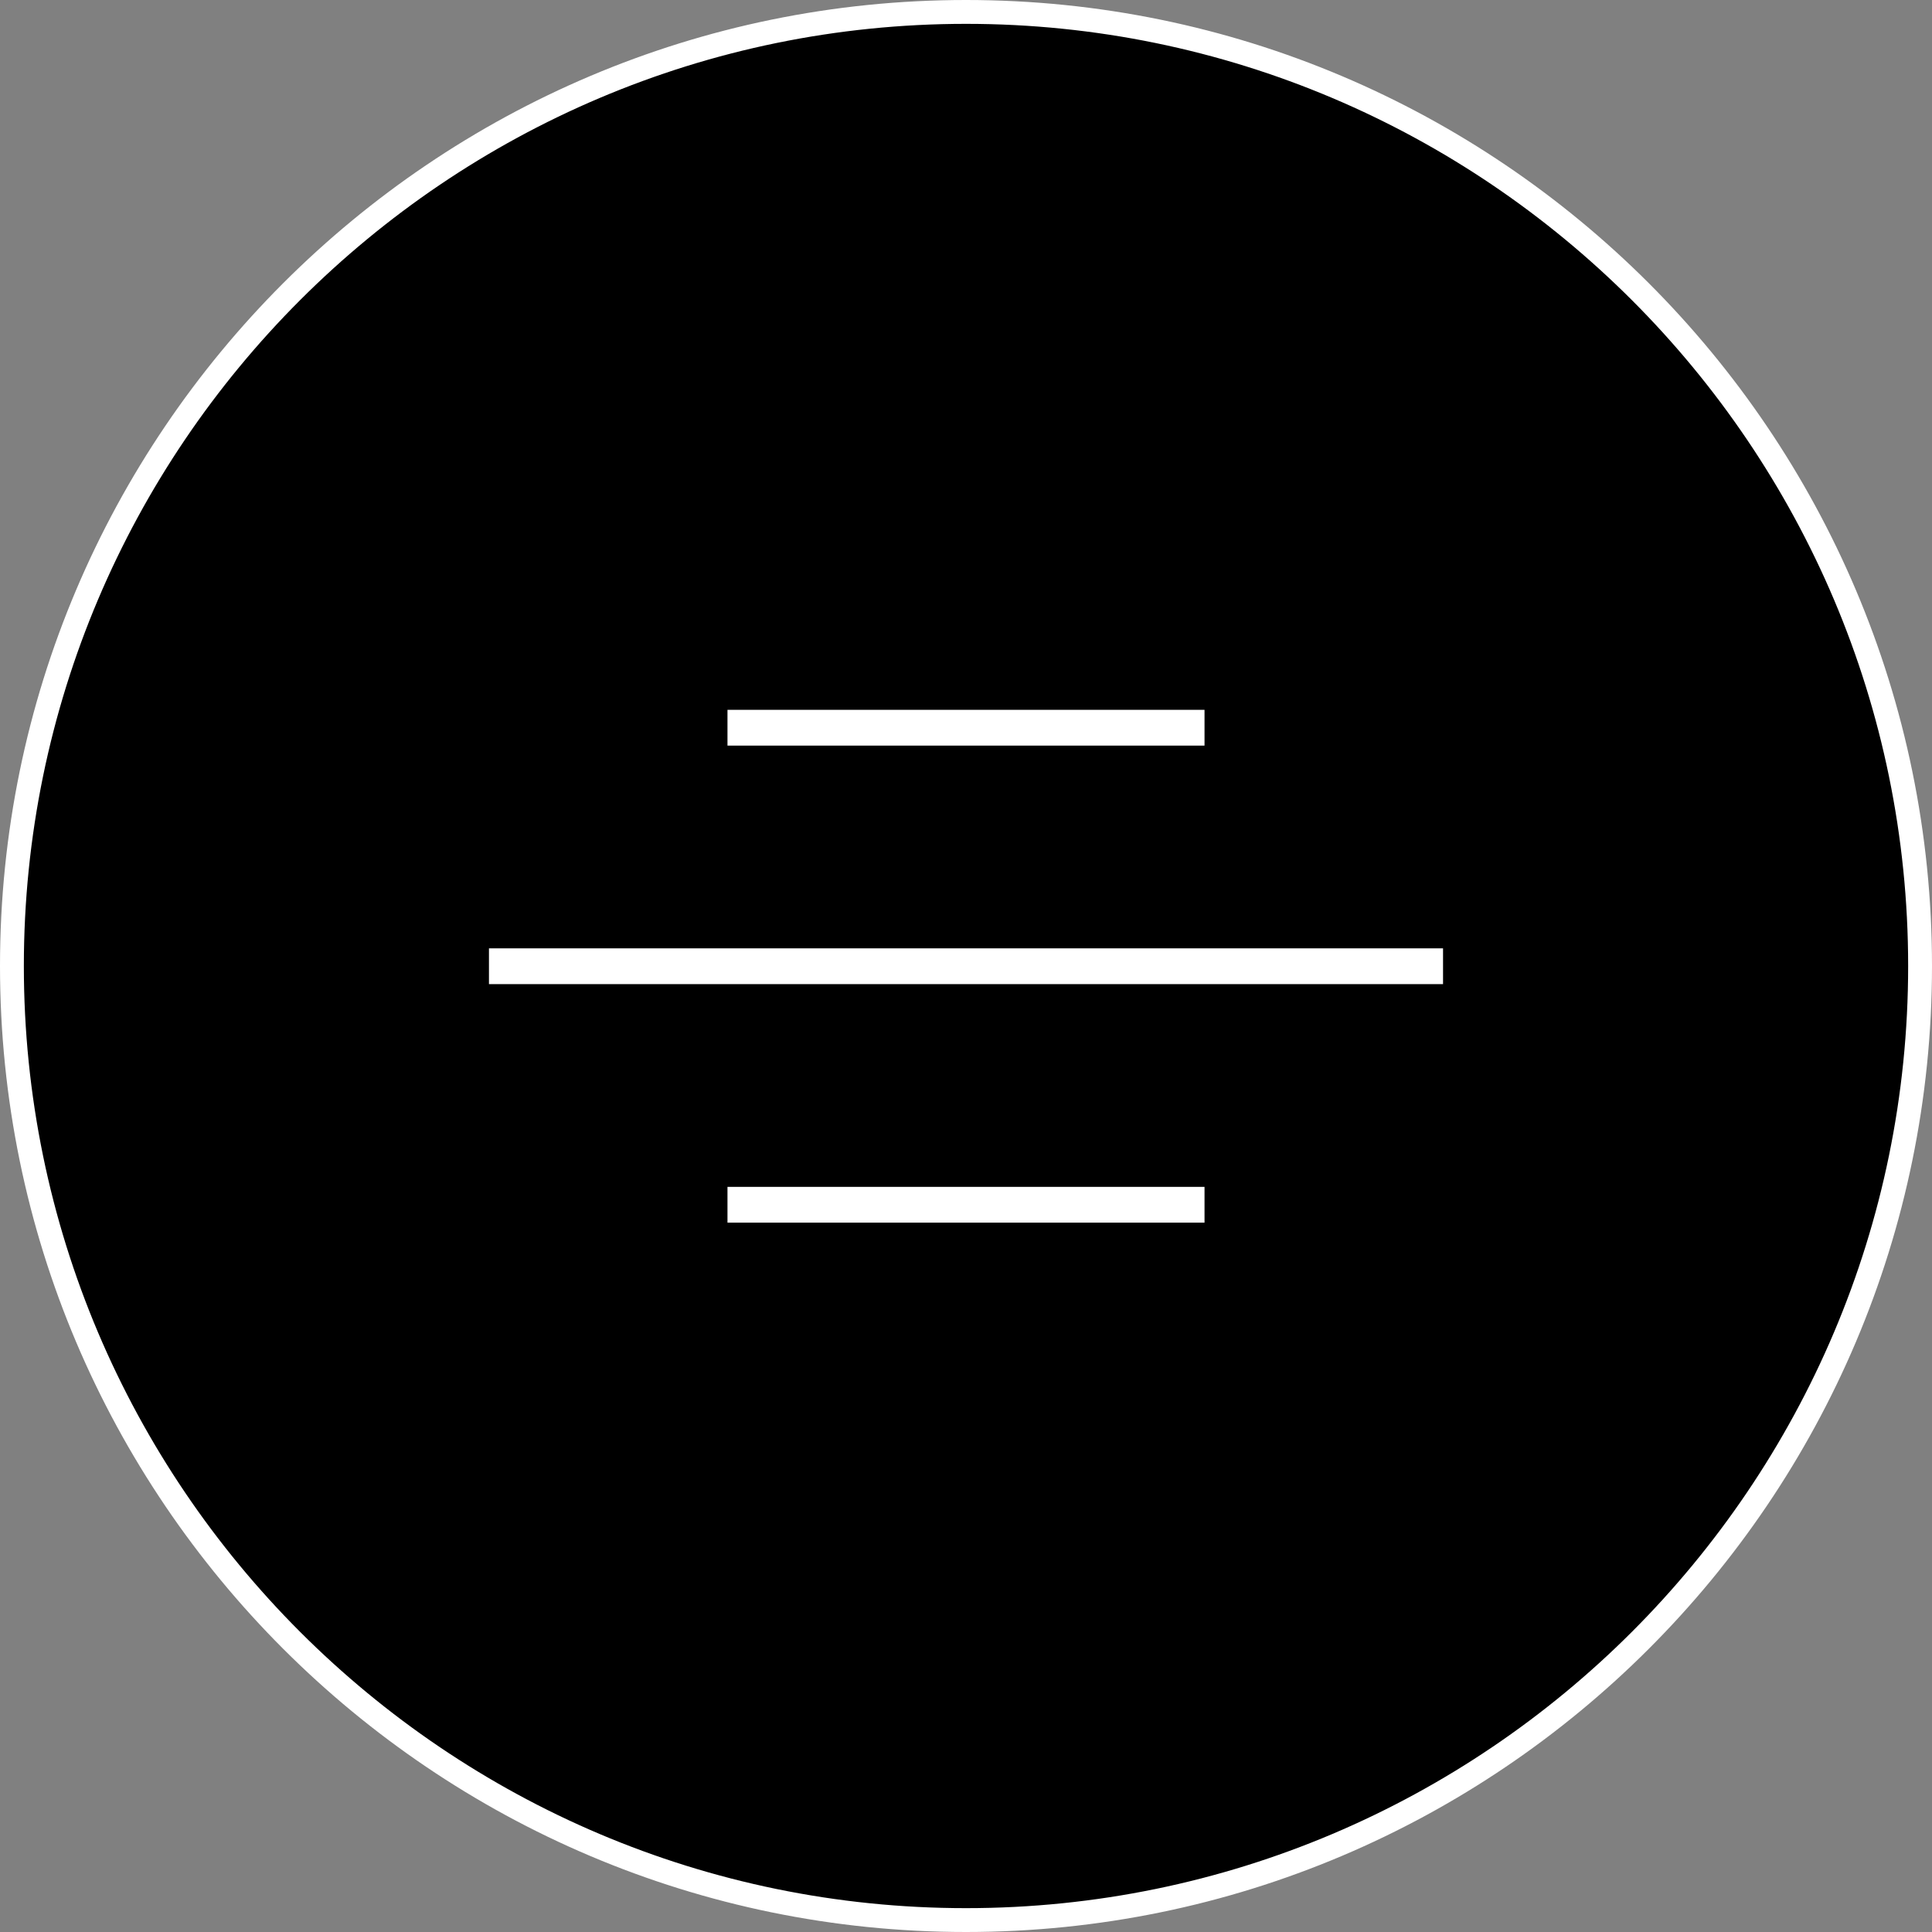
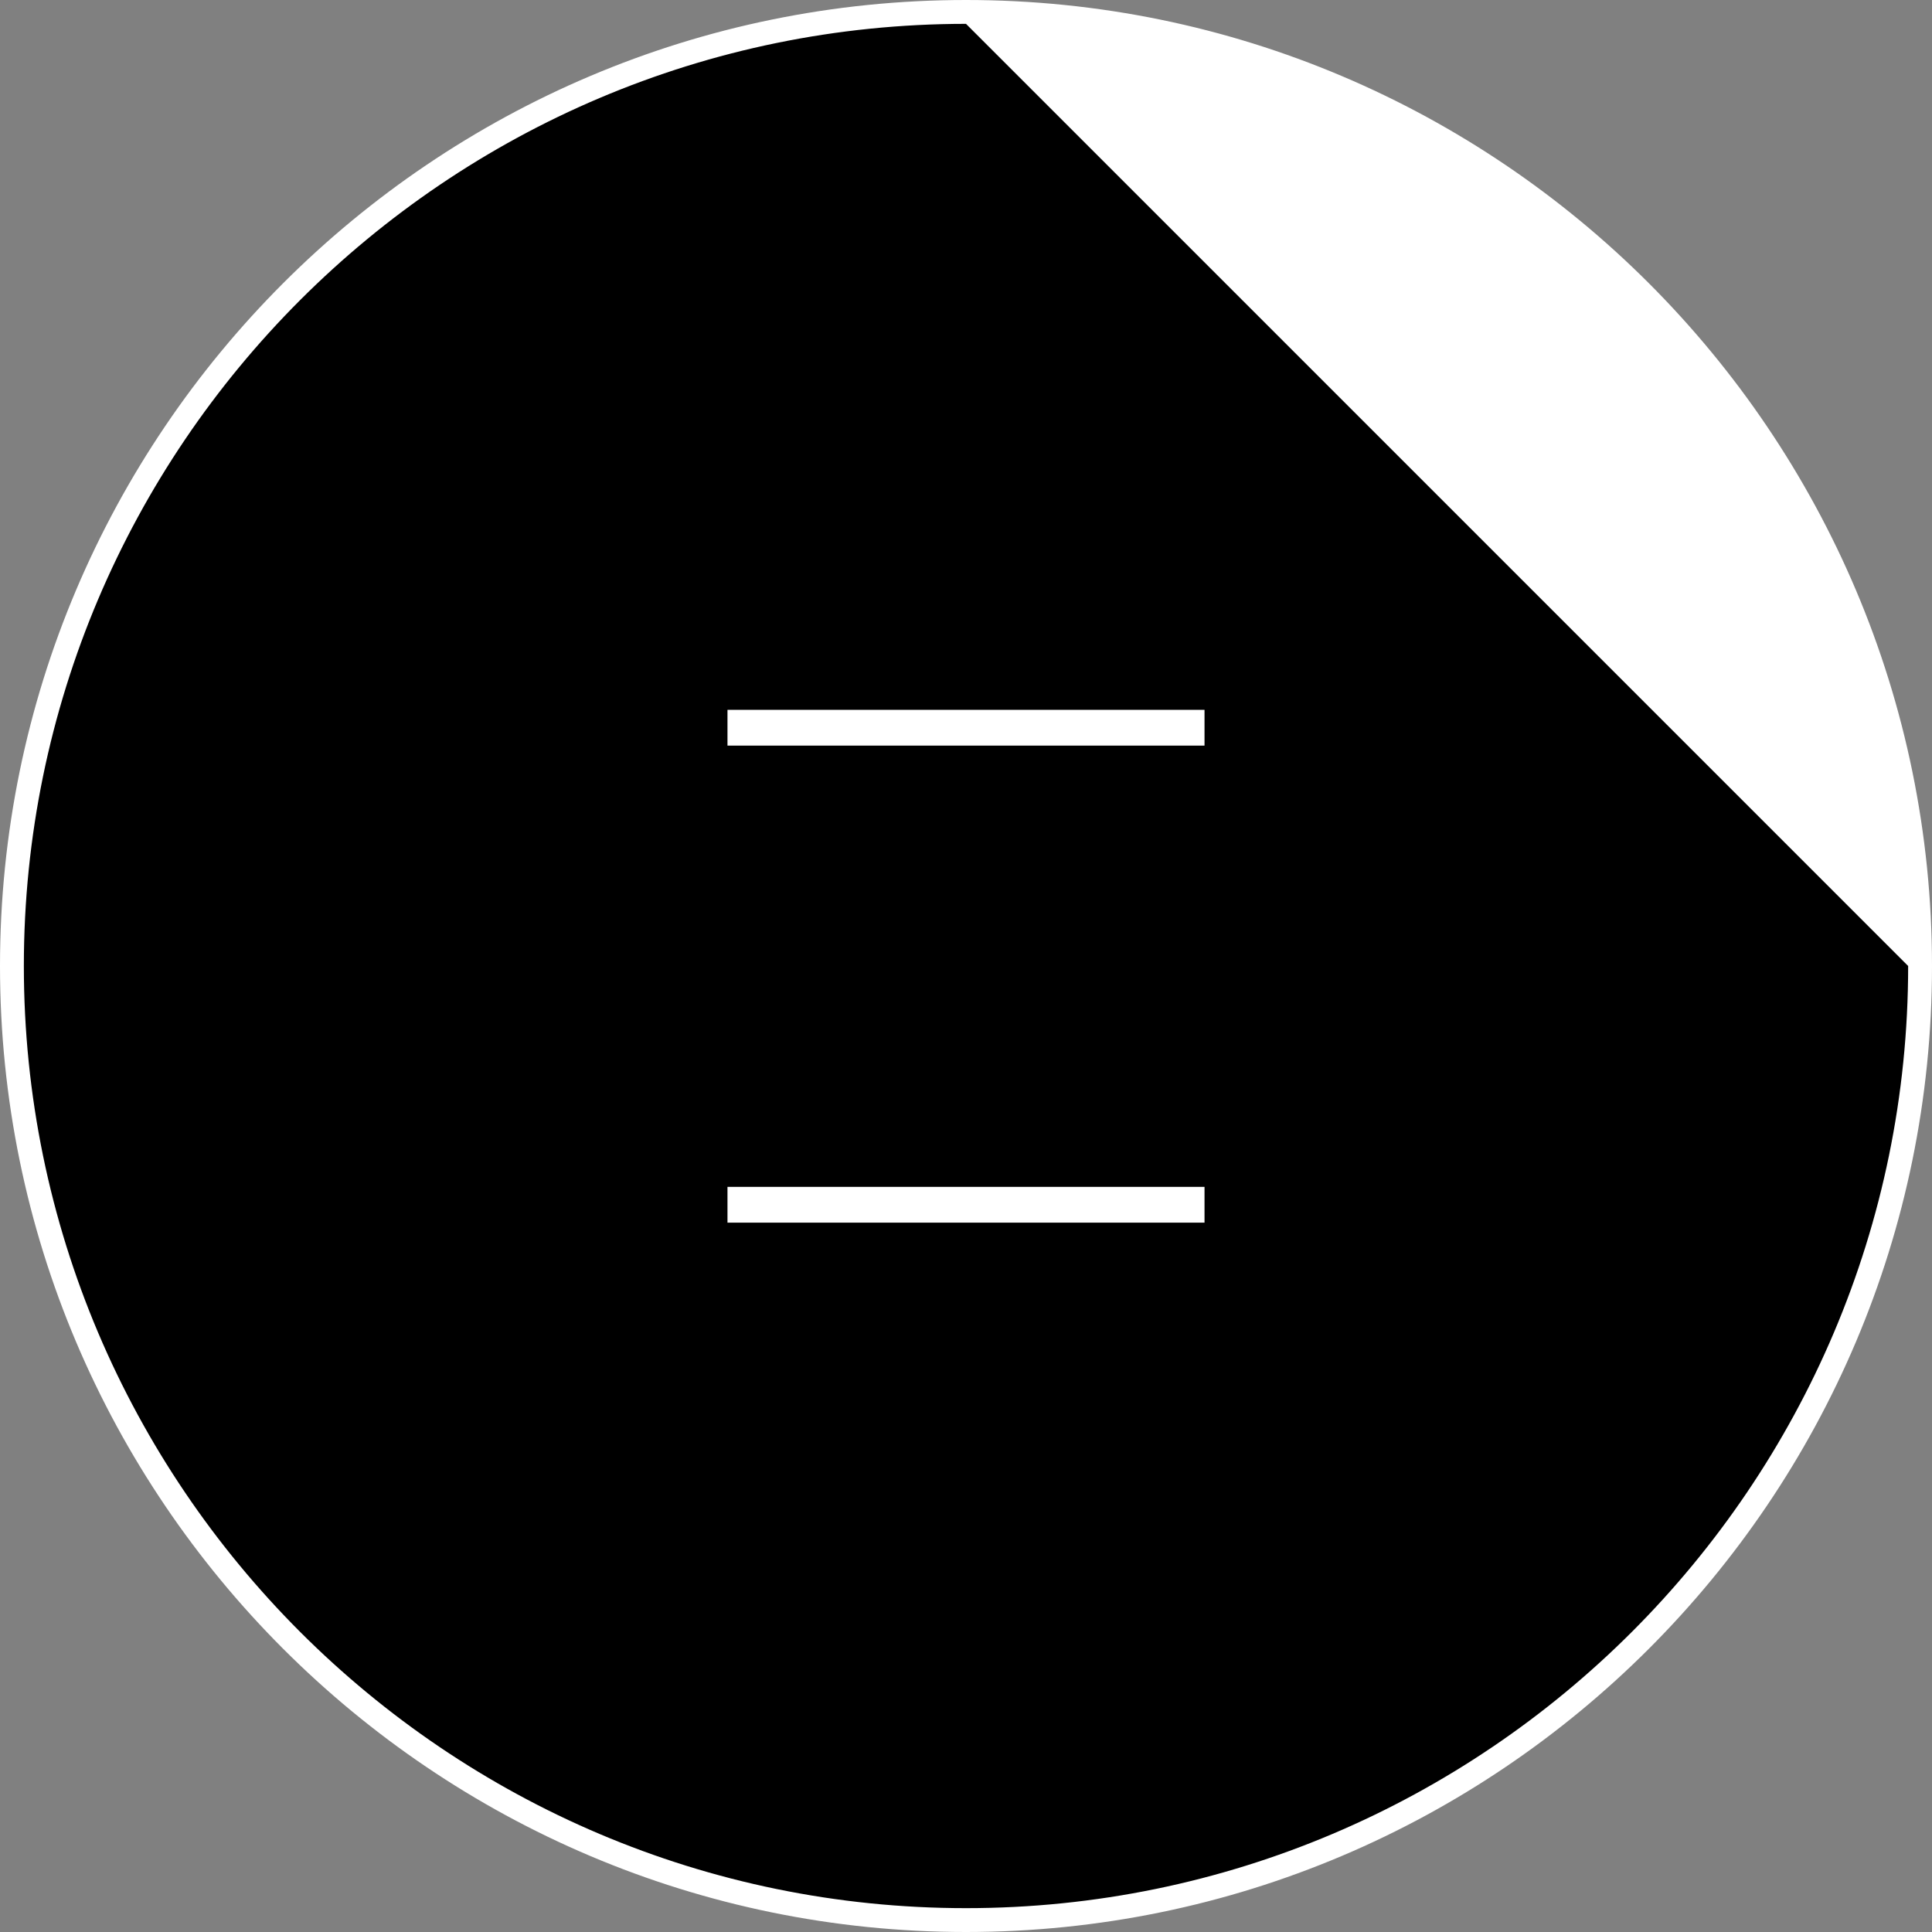
<svg xmlns="http://www.w3.org/2000/svg" id="_レイヤー_2" viewBox="0 0 40.5 40.5">
  <rect x="0" y="0" width="40.5" height="40.5" fill="#808080" stroke="none" />
  <defs>
    <style>.cls-1{fill:#fff;}</style>
  </defs>
  <g id="text">
    <g>
      <circle cx="20.25" cy="20.25" r="19.99" />
      <g>
-         <path class="cls-1" d="M20.25,40.5C9.08,40.5,0,31.42,0,20.25S9.08,0,20.25,0s20.25,9.08,20.25,20.25-9.08,20.25-20.25,20.25ZM20.25,.5C9.36,.5,.5,9.36,.5,20.25s8.86,19.75,19.75,19.75,19.75-8.86,19.75-19.75S31.14,.5,20.25,.5Z" />
-         <rect class="cls-1" x="10.25" y="19.88" width="20" height=".75" />
+         <path class="cls-1" d="M20.25,40.5C9.08,40.5,0,31.42,0,20.25S9.08,0,20.25,0s20.25,9.08,20.25,20.25-9.08,20.25-20.25,20.25ZM20.25,.5C9.36,.5,.5,9.36,.5,20.25s8.86,19.75,19.75,19.75,19.75-8.86,19.75-19.75Z" />
        <rect class="cls-1" x="15.25" y="24.88" width="10" height=".75" />
        <rect class="cls-1" x="15.25" y="14.88" width="10" height=".75" />
      </g>
    </g>
  </g>
</svg>